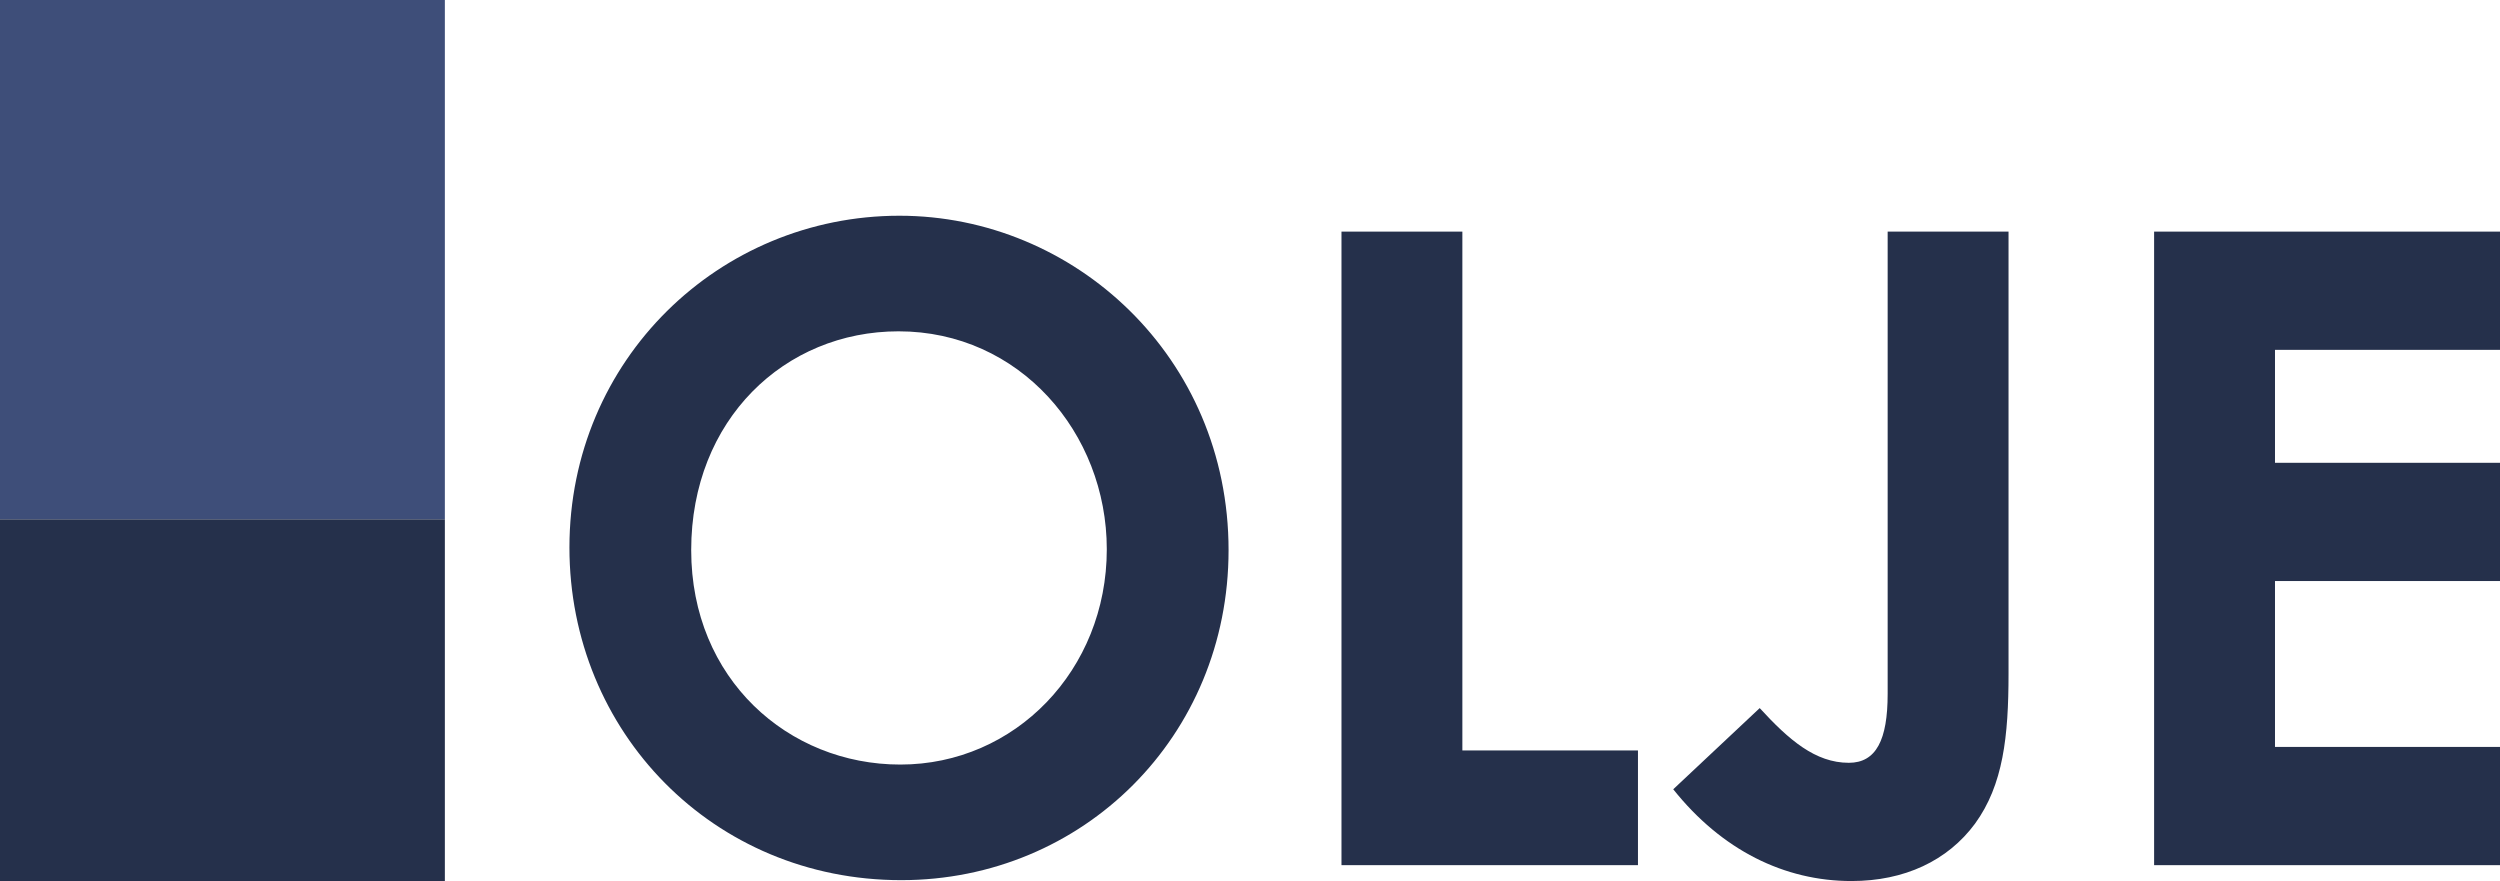
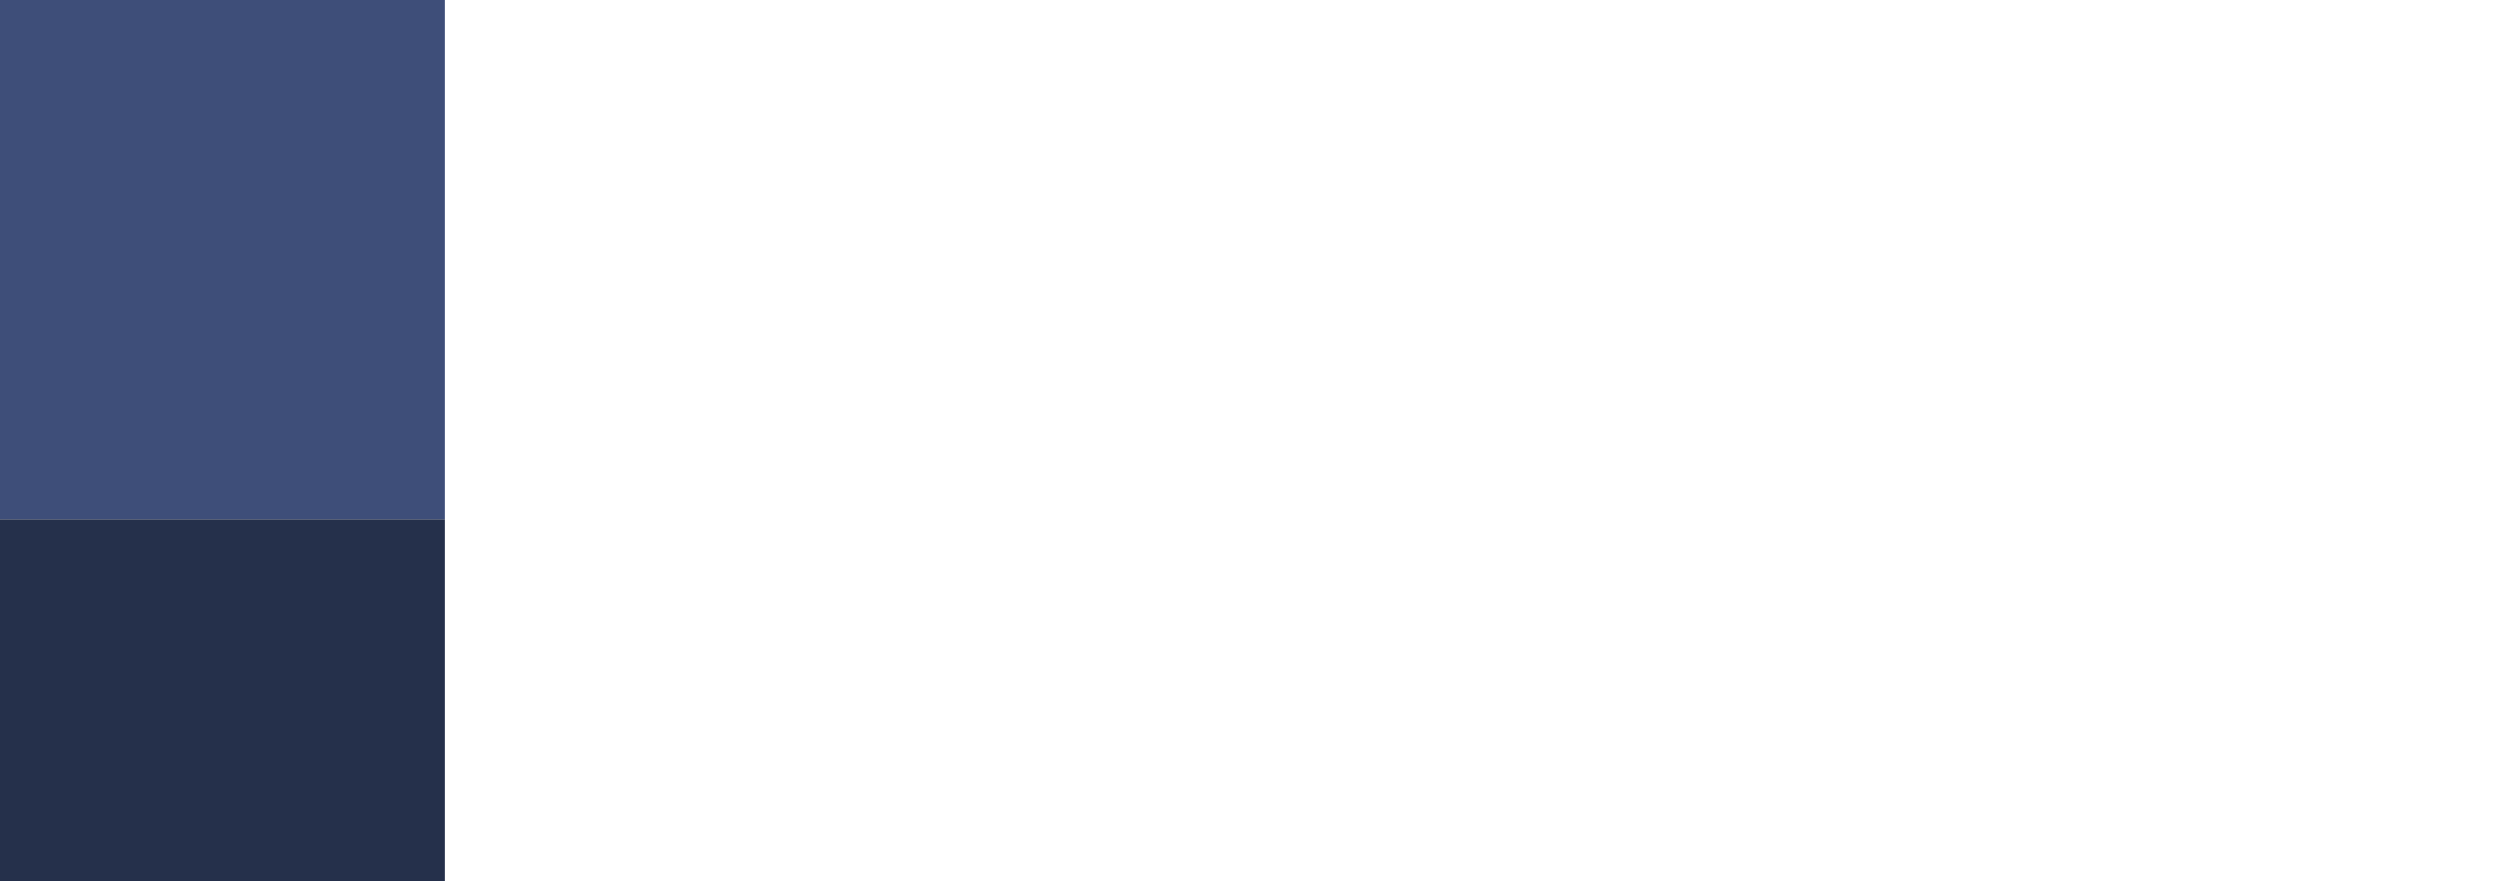
<svg xmlns="http://www.w3.org/2000/svg" id="_레이어_2" viewBox="0 0 645.07 227.333">
  <g id="_레이어_1-2">
    <rect width="114.785" height="134" style="fill:#3e4e79;" />
    <rect y="134" width="114.785" height="93.333" style="fill:#25304b;" />
    <g>
-       <path d="m317.004,141.954c0,48.039-37.566,85.15-84.468,85.15-48.495,0-85.606-38.249-85.606-85.834,0-48.495,38.705-85.606,85.151-85.606,45.08,0,84.923,36.429,84.923,86.29Zm-138.655,0c0,33.24,25.044,55.325,53.959,55.325,29.598,0,53.276-24.361,53.276-55.553,0-30.054-22.54-56.236-53.732-56.236-29.37,0-53.504,22.768-53.504,56.464Z" style="fill:#25304b;" />
-       <path d="m346.141,59.763h31.191v133.874h45.308v29.598h-76.499V59.763Z" style="fill:#25304b;" />
-       <path d="m487.067,59.763h31.191v114.065c0,16.165-1.366,28.688-8.651,38.705-7.059,9.562-18.215,14.8-31.875,14.8-17.304,0-33.469-7.969-45.99-23.679l22.312-20.946c7.514,8.196,14.344,14.116,22.996,14.116,7.058,0,10.018-5.92,10.018-17.759V59.763Z" style="fill:#25304b;" />
-       <path d="m555.821,59.763h89.249v30.509h-58.058v29.143h58.058v30.509h-58.058v42.803h58.058v30.509h-89.249V59.763Z" style="fill:#25304b;" />
-     </g>
+       </g>
  </g>
</svg>